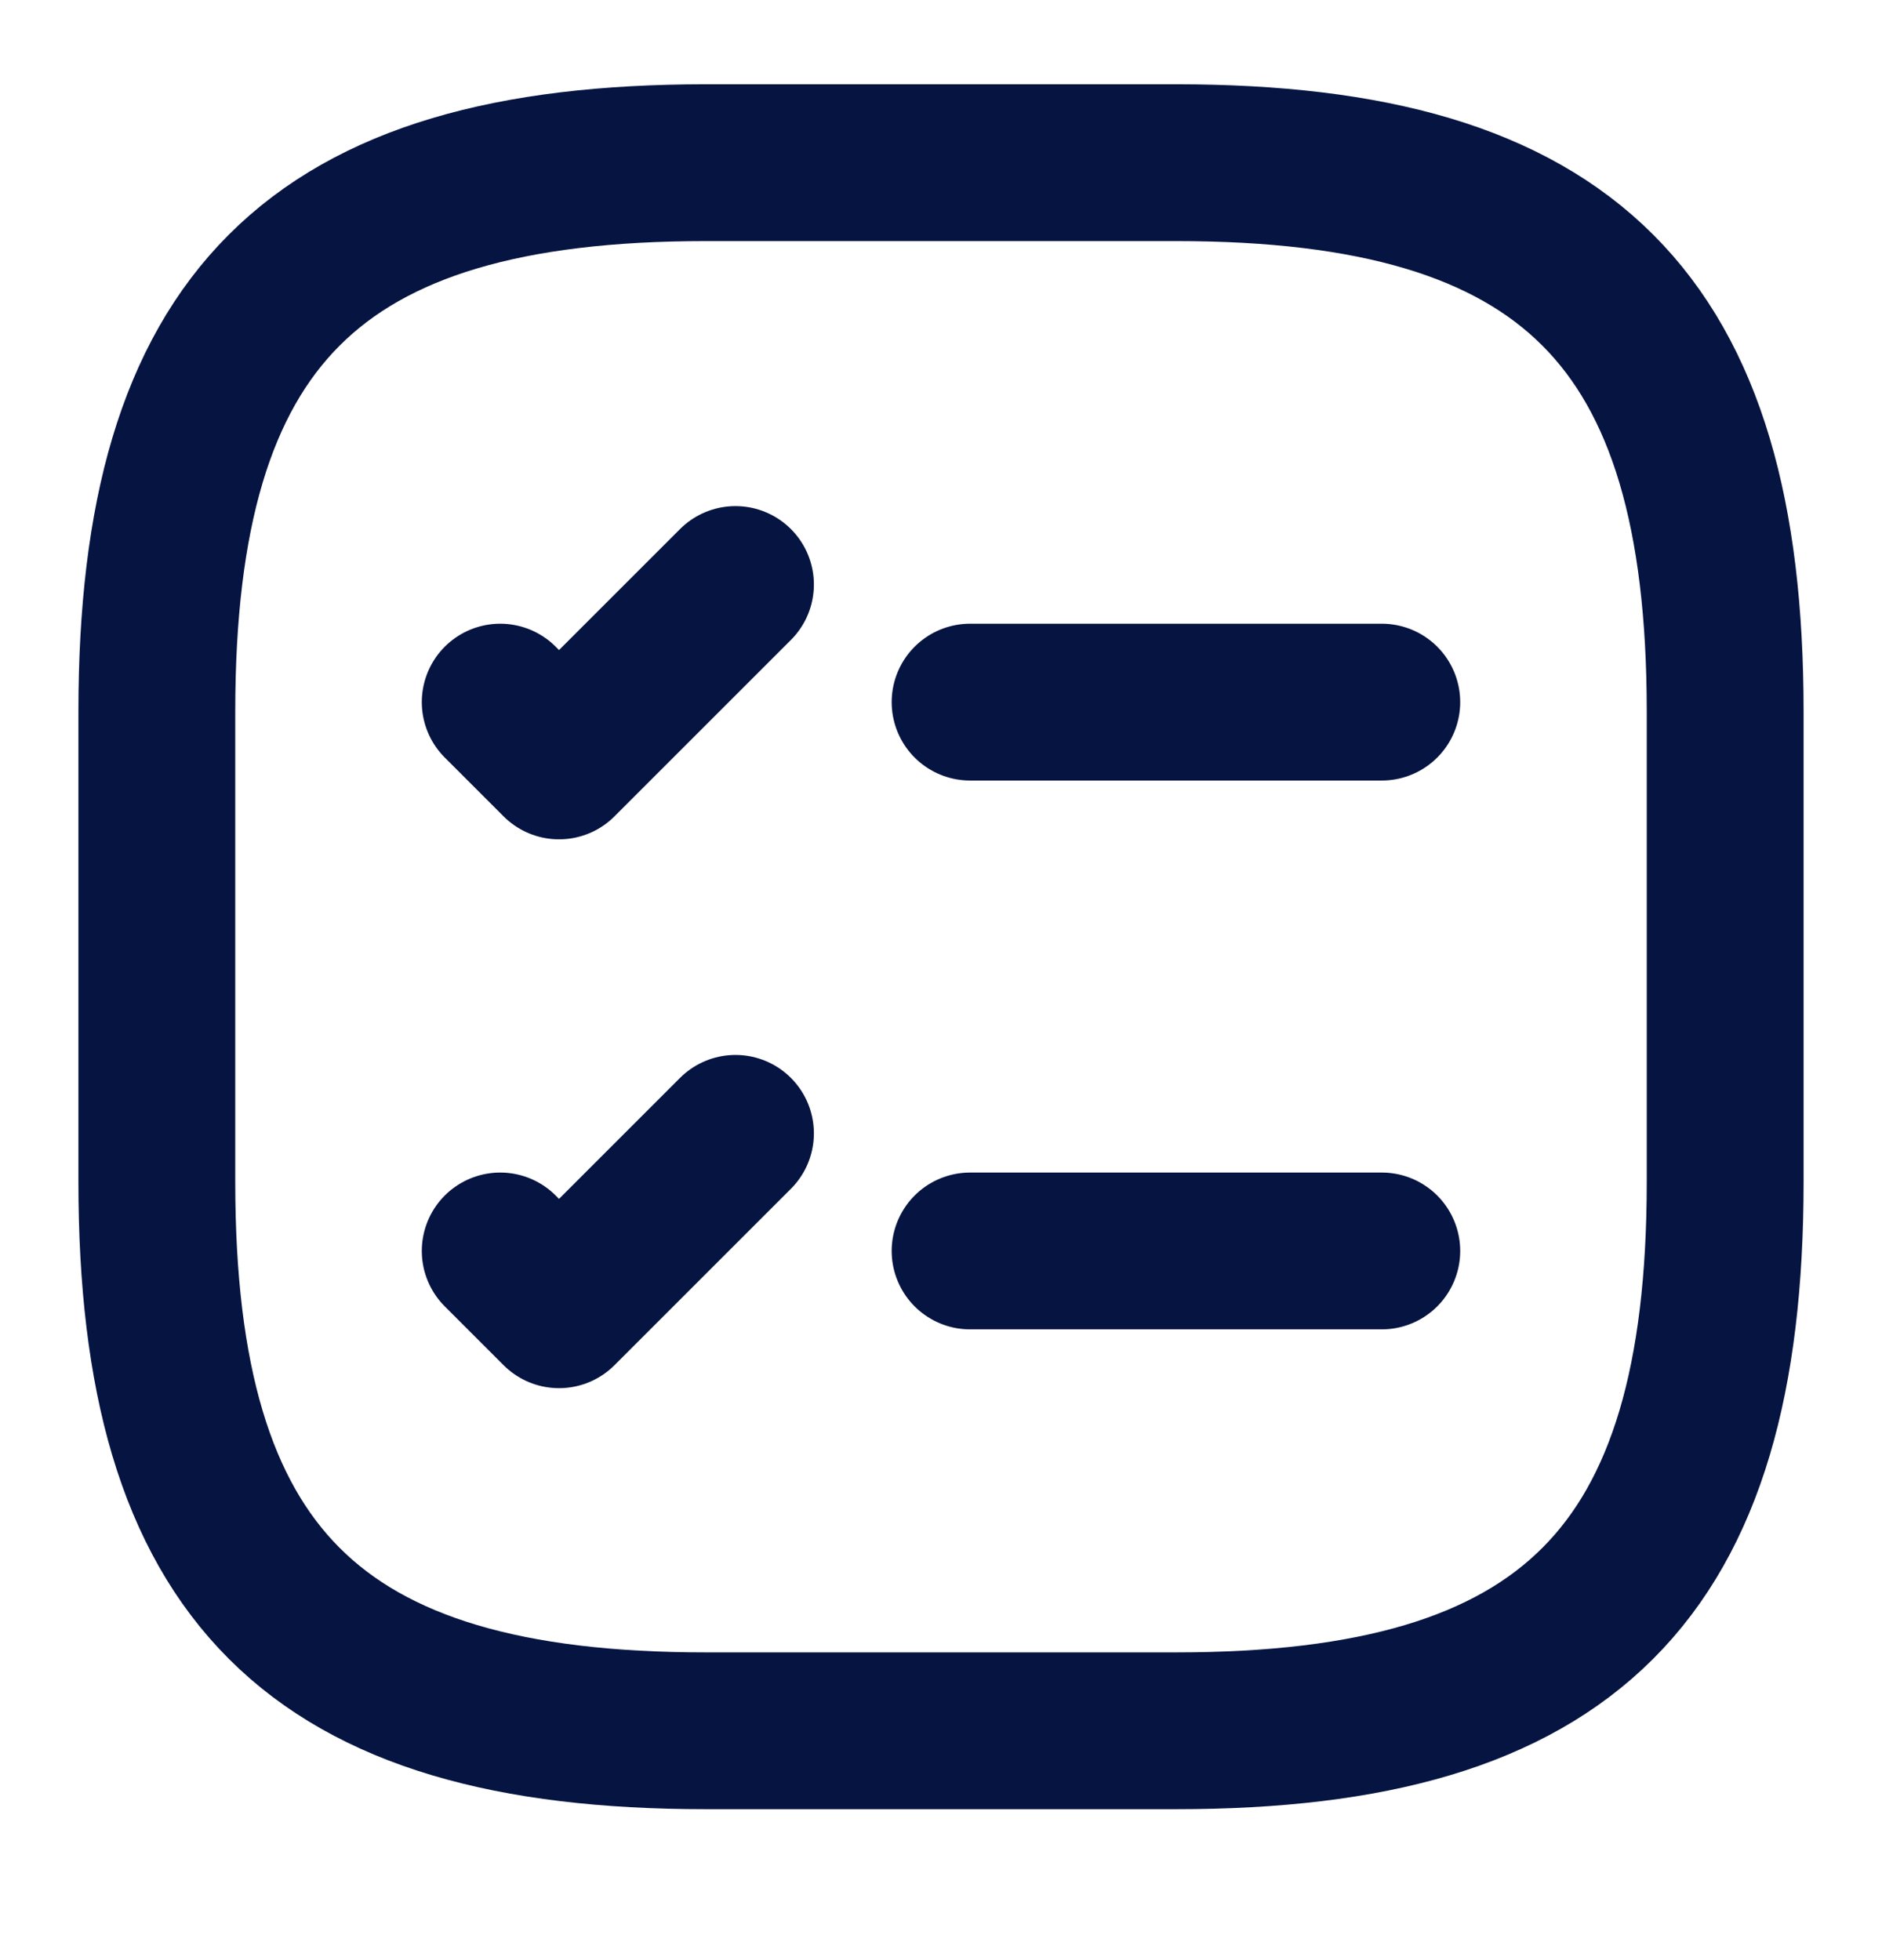
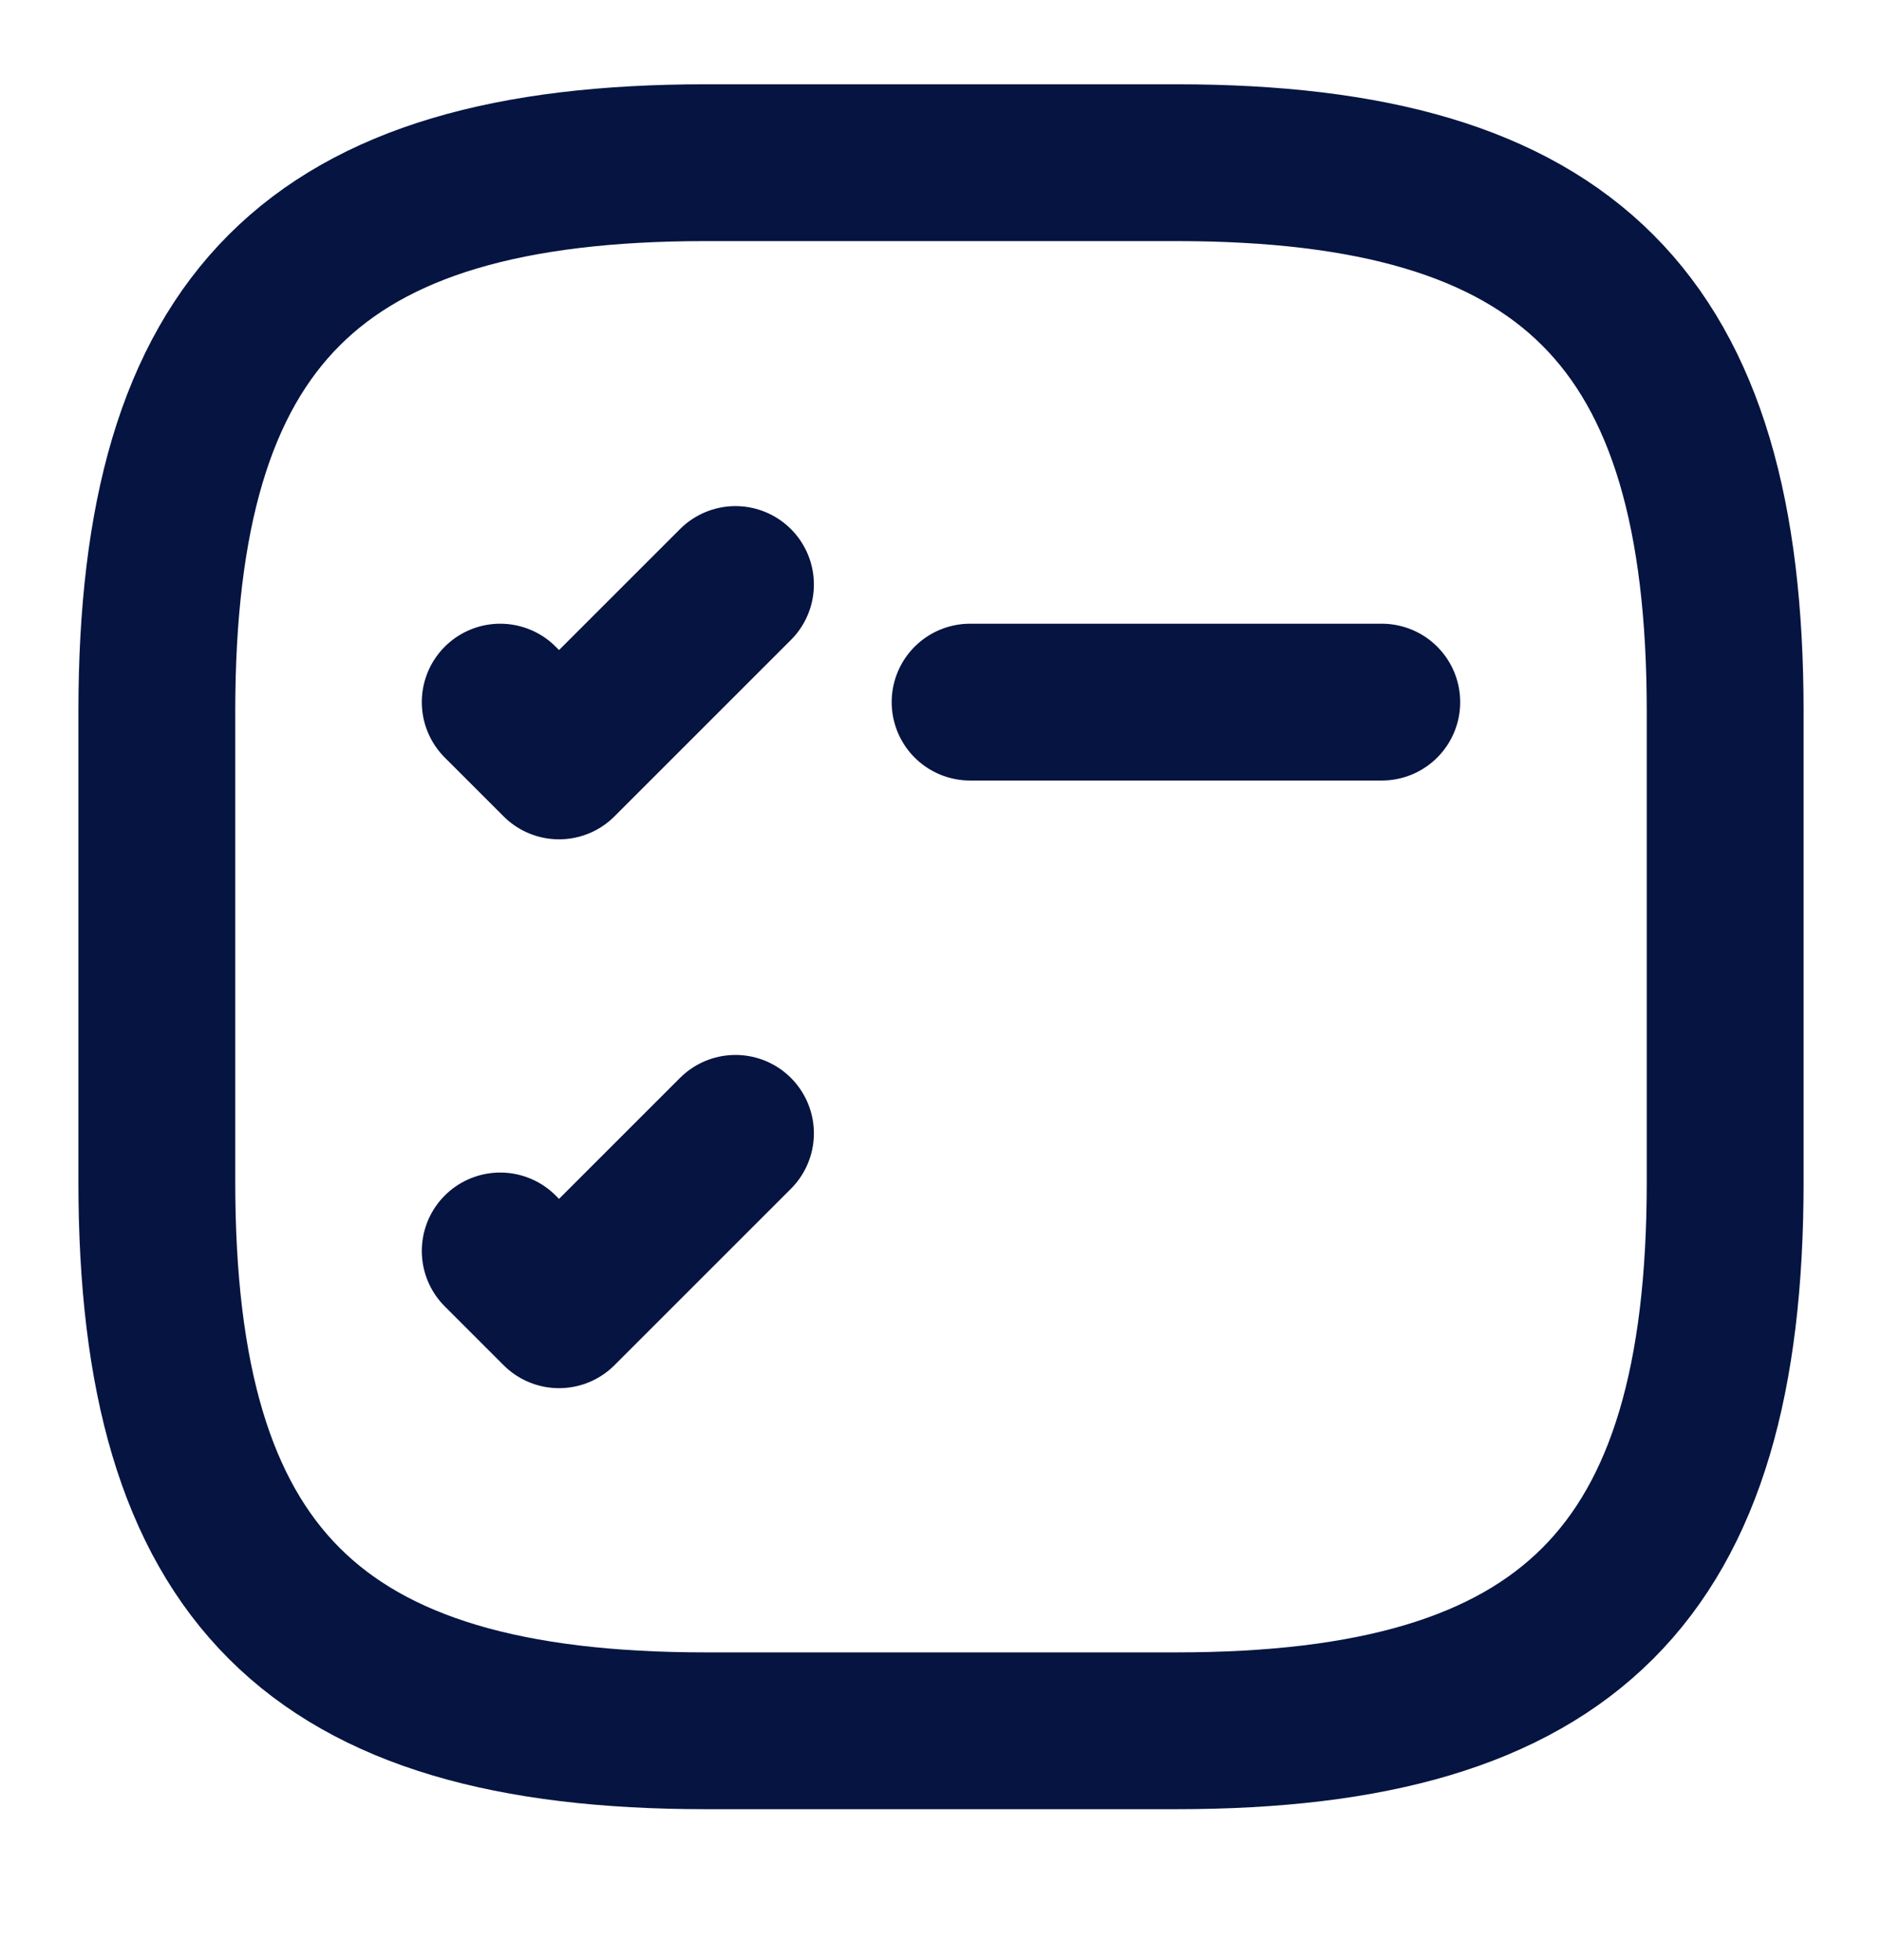
<svg xmlns="http://www.w3.org/2000/svg" width="24" height="25" viewBox="0 0 24 25" fill="none">
  <path d="M12.371 8.955H17.621" stroke="#051441" stroke-width="2" stroke-linecap="round" stroke-linejoin="round" />
  <path d="M6.379 8.955L7.129 9.705L9.379 7.455" stroke="#051441" stroke-width="2" stroke-linecap="round" stroke-linejoin="round" />
-   <path d="M12.371 15.955H17.621" stroke="#051441" stroke-width="2" stroke-linecap="round" stroke-linejoin="round" />
  <path d="M6.379 15.955L7.129 16.705L9.379 14.455" stroke="#051441" stroke-width="2" stroke-linecap="round" stroke-linejoin="round" />
  <path d="M9 22.075H15C20 22.075 22 20.075 22 15.075V9.075C22 4.075 20 2.075 15 2.075H9C4 2.075 2 4.075 2 9.075V15.075C2 20.075 4 22.075 9 22.075Z" stroke="#051441" stroke-width="2" stroke-linecap="round" stroke-linejoin="round" />
</svg>